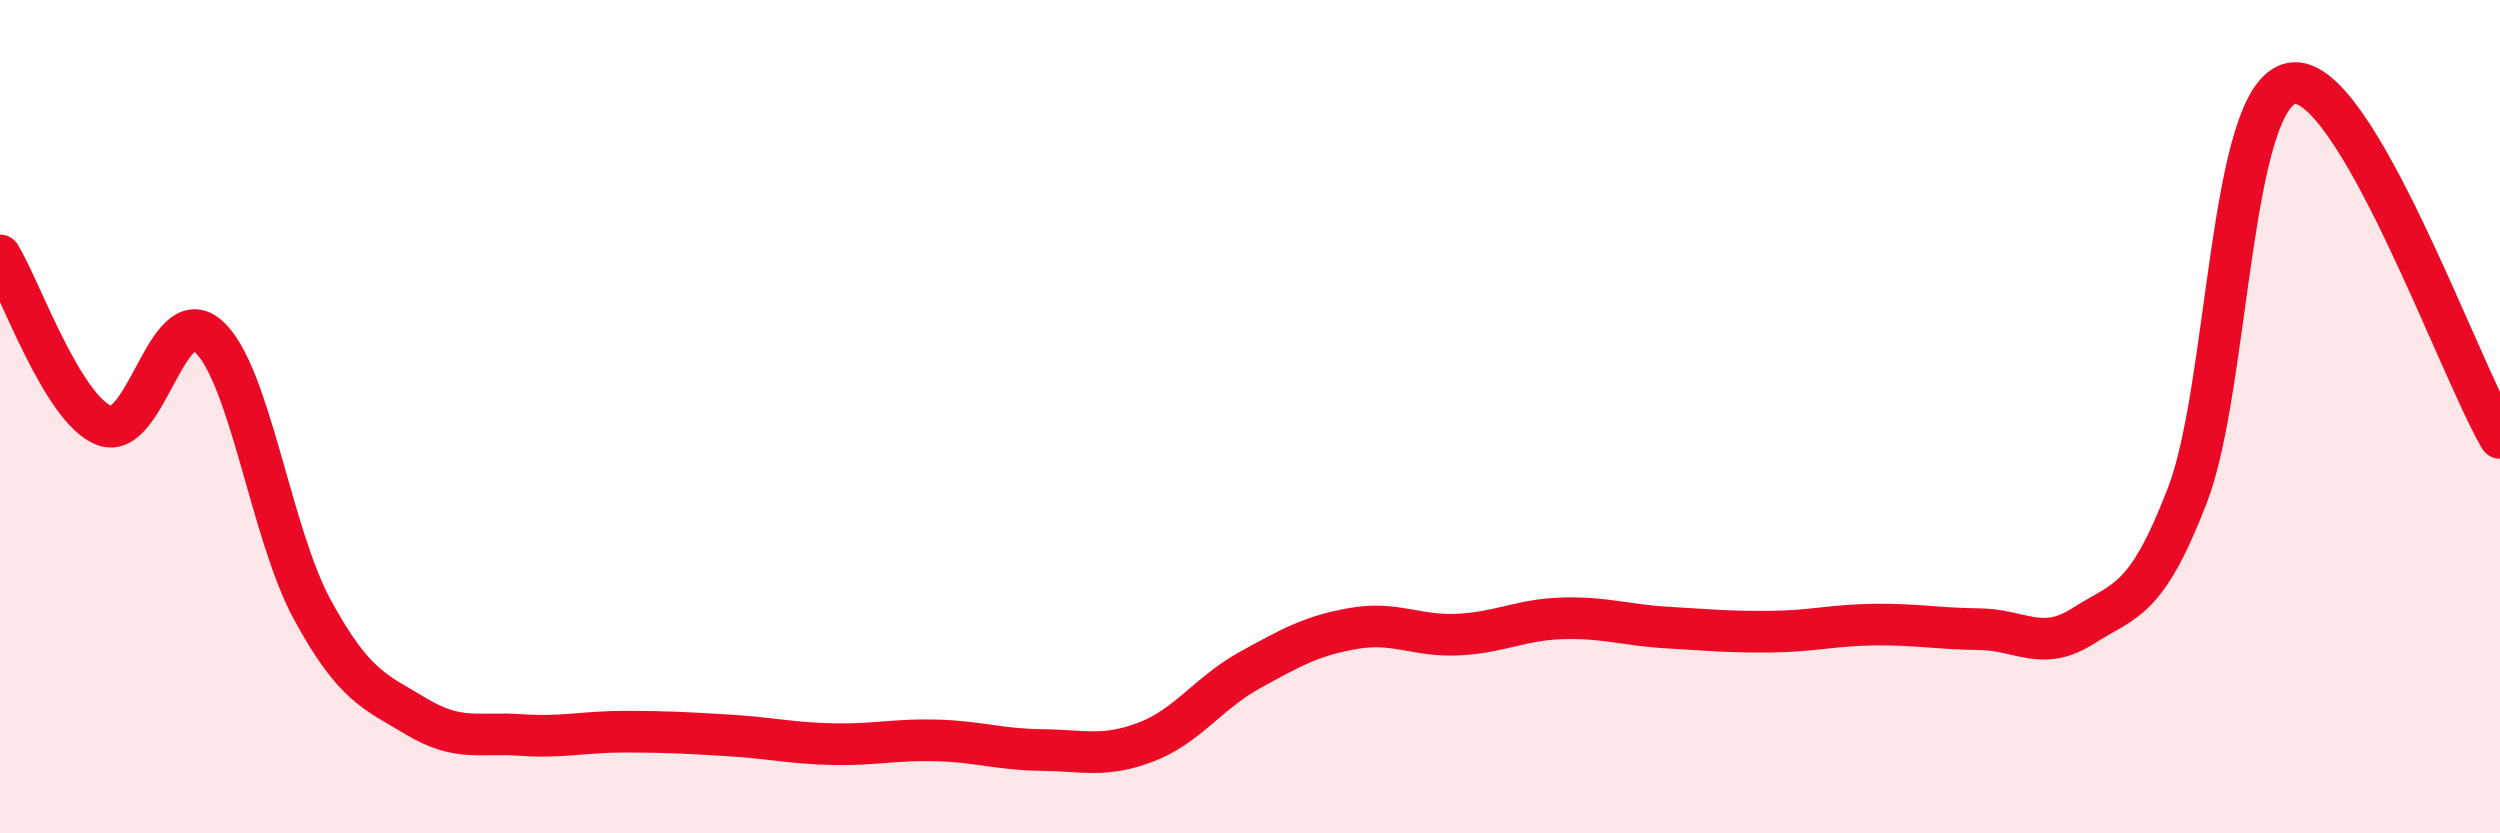
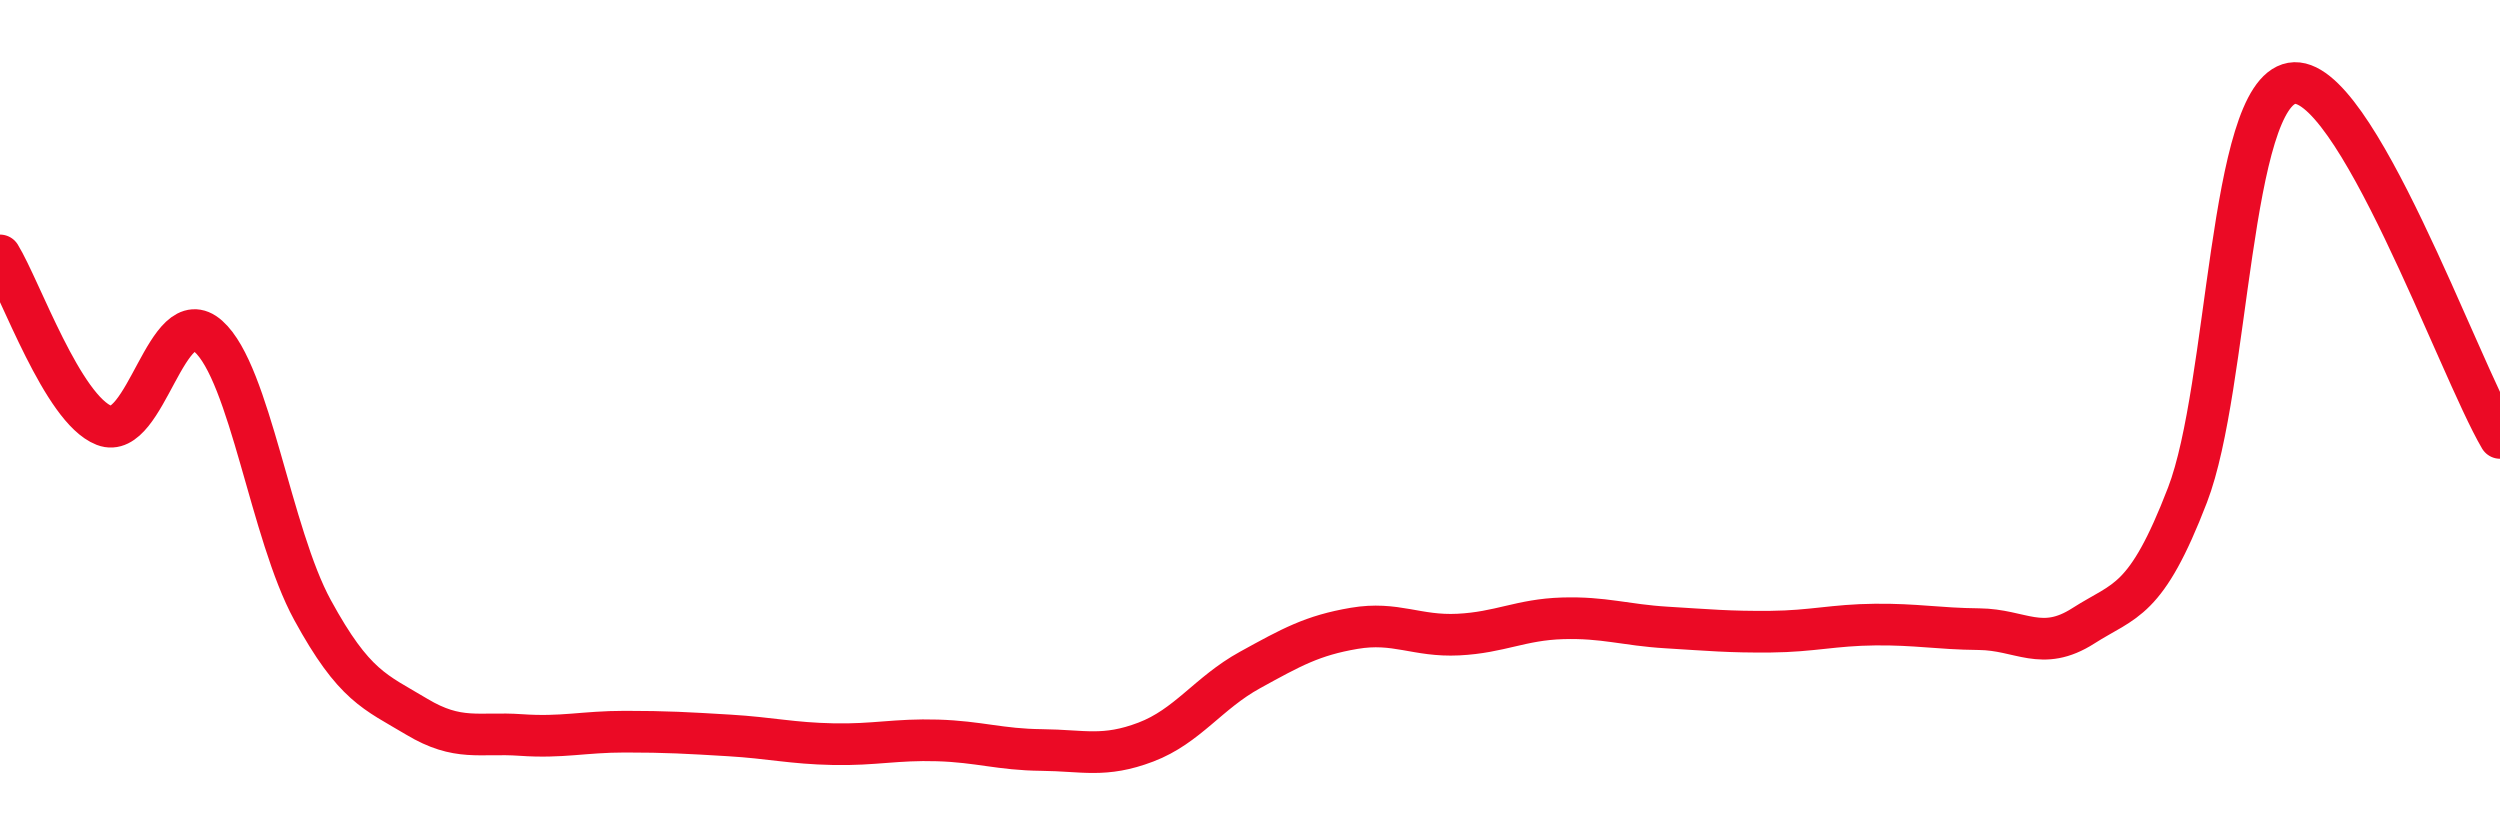
<svg xmlns="http://www.w3.org/2000/svg" width="60" height="20" viewBox="0 0 60 20">
-   <path d="M 0,6.13 C 0.5,6.95 1.5,9.82 2.5,10.21 C 3.5,10.6 4,7.18 5,8.07 C 6,8.96 6.5,12.81 7.5,14.64 C 8.5,16.47 9,16.6 10,17.2 C 11,17.8 11.5,17.57 12.5,17.64 C 13.5,17.71 14,17.56 15,17.56 C 16,17.56 16.5,17.59 17.5,17.65 C 18.5,17.71 19,17.84 20,17.86 C 21,17.88 21.5,17.74 22.5,17.77 C 23.5,17.8 24,17.99 25,18 C 26,18.01 26.5,18.19 27.5,17.81 C 28.5,17.43 29,16.63 30,16.08 C 31,15.53 31.5,15.25 32.5,15.08 C 33.5,14.91 34,15.28 35,15.23 C 36,15.18 36.5,14.87 37.5,14.84 C 38.5,14.81 39,15 40,15.06 C 41,15.12 41.5,15.17 42.5,15.16 C 43.5,15.15 44,15 45,14.99 C 46,14.98 46.5,15.09 47.5,15.1 C 48.5,15.11 49,15.66 50,15.02 C 51,14.38 51.5,14.48 52.5,11.88 C 53.5,9.28 53.5,2.27 55,2 C 56.5,1.73 59,8.81 60,10.51L60 20L0 20Z" fill="#EB0A25" opacity="0.1" stroke-linecap="round" stroke-linejoin="round" />
  <path d="M 0,6.13 C 0.5,6.95 1.5,9.82 2.5,10.21 C 3.5,10.6 4,7.18 5,8.07 C 6,8.96 6.5,12.81 7.5,14.64 C 8.5,16.47 9,16.6 10,17.2 C 11,17.8 11.5,17.57 12.5,17.64 C 13.5,17.71 14,17.56 15,17.56 C 16,17.56 16.5,17.59 17.5,17.65 C 18.5,17.71 19,17.84 20,17.86 C 21,17.88 21.5,17.74 22.5,17.77 C 23.5,17.8 24,17.99 25,18 C 26,18.01 26.5,18.19 27.5,17.81 C 28.5,17.43 29,16.63 30,16.08 C 31,15.53 31.5,15.25 32.5,15.08 C 33.5,14.91 34,15.28 35,15.23 C 36,15.18 36.5,14.87 37.5,14.84 C 38.5,14.81 39,15 40,15.06 C 41,15.12 41.5,15.17 42.5,15.16 C 43.5,15.15 44,15 45,14.99 C 46,14.98 46.5,15.09 47.5,15.1 C 48.5,15.11 49,15.66 50,15.02 C 51,14.38 51.5,14.48 52.5,11.88 C 53.5,9.28 53.5,2.27 55,2 C 56.5,1.73 59,8.81 60,10.51" stroke="#EB0A25" stroke-width="1" fill="none" stroke-linecap="round" stroke-linejoin="round" />
</svg>